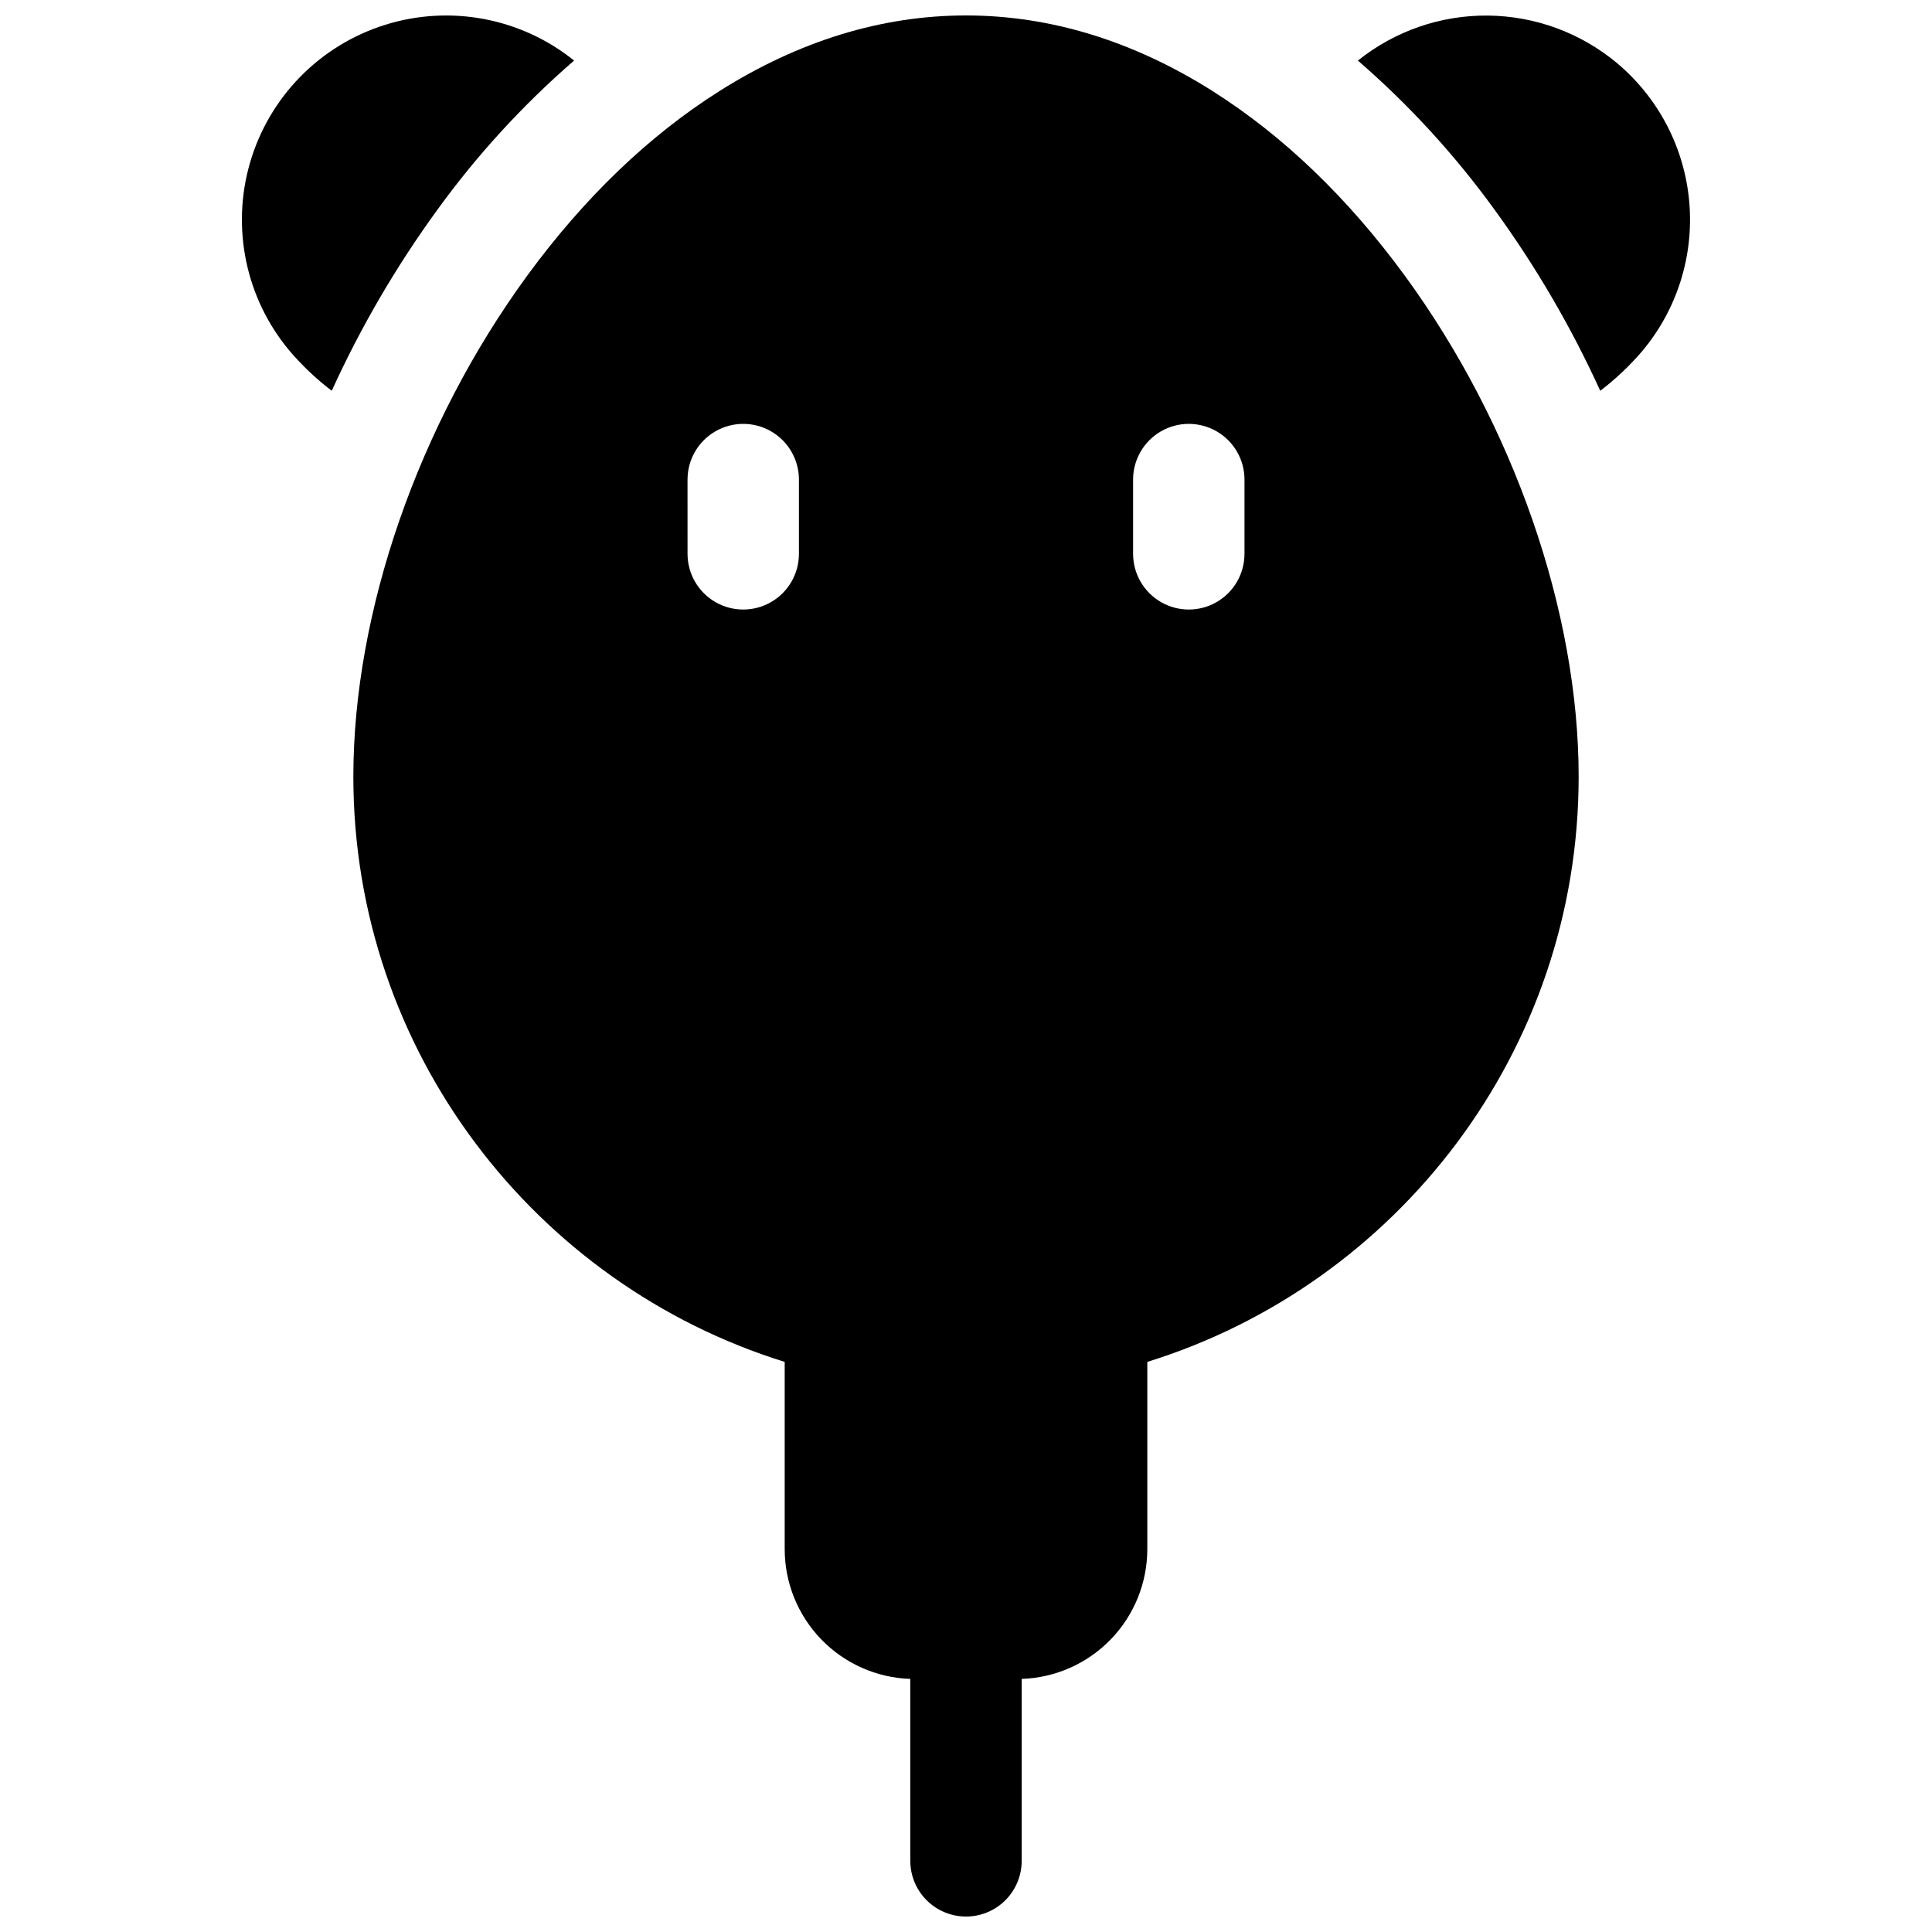
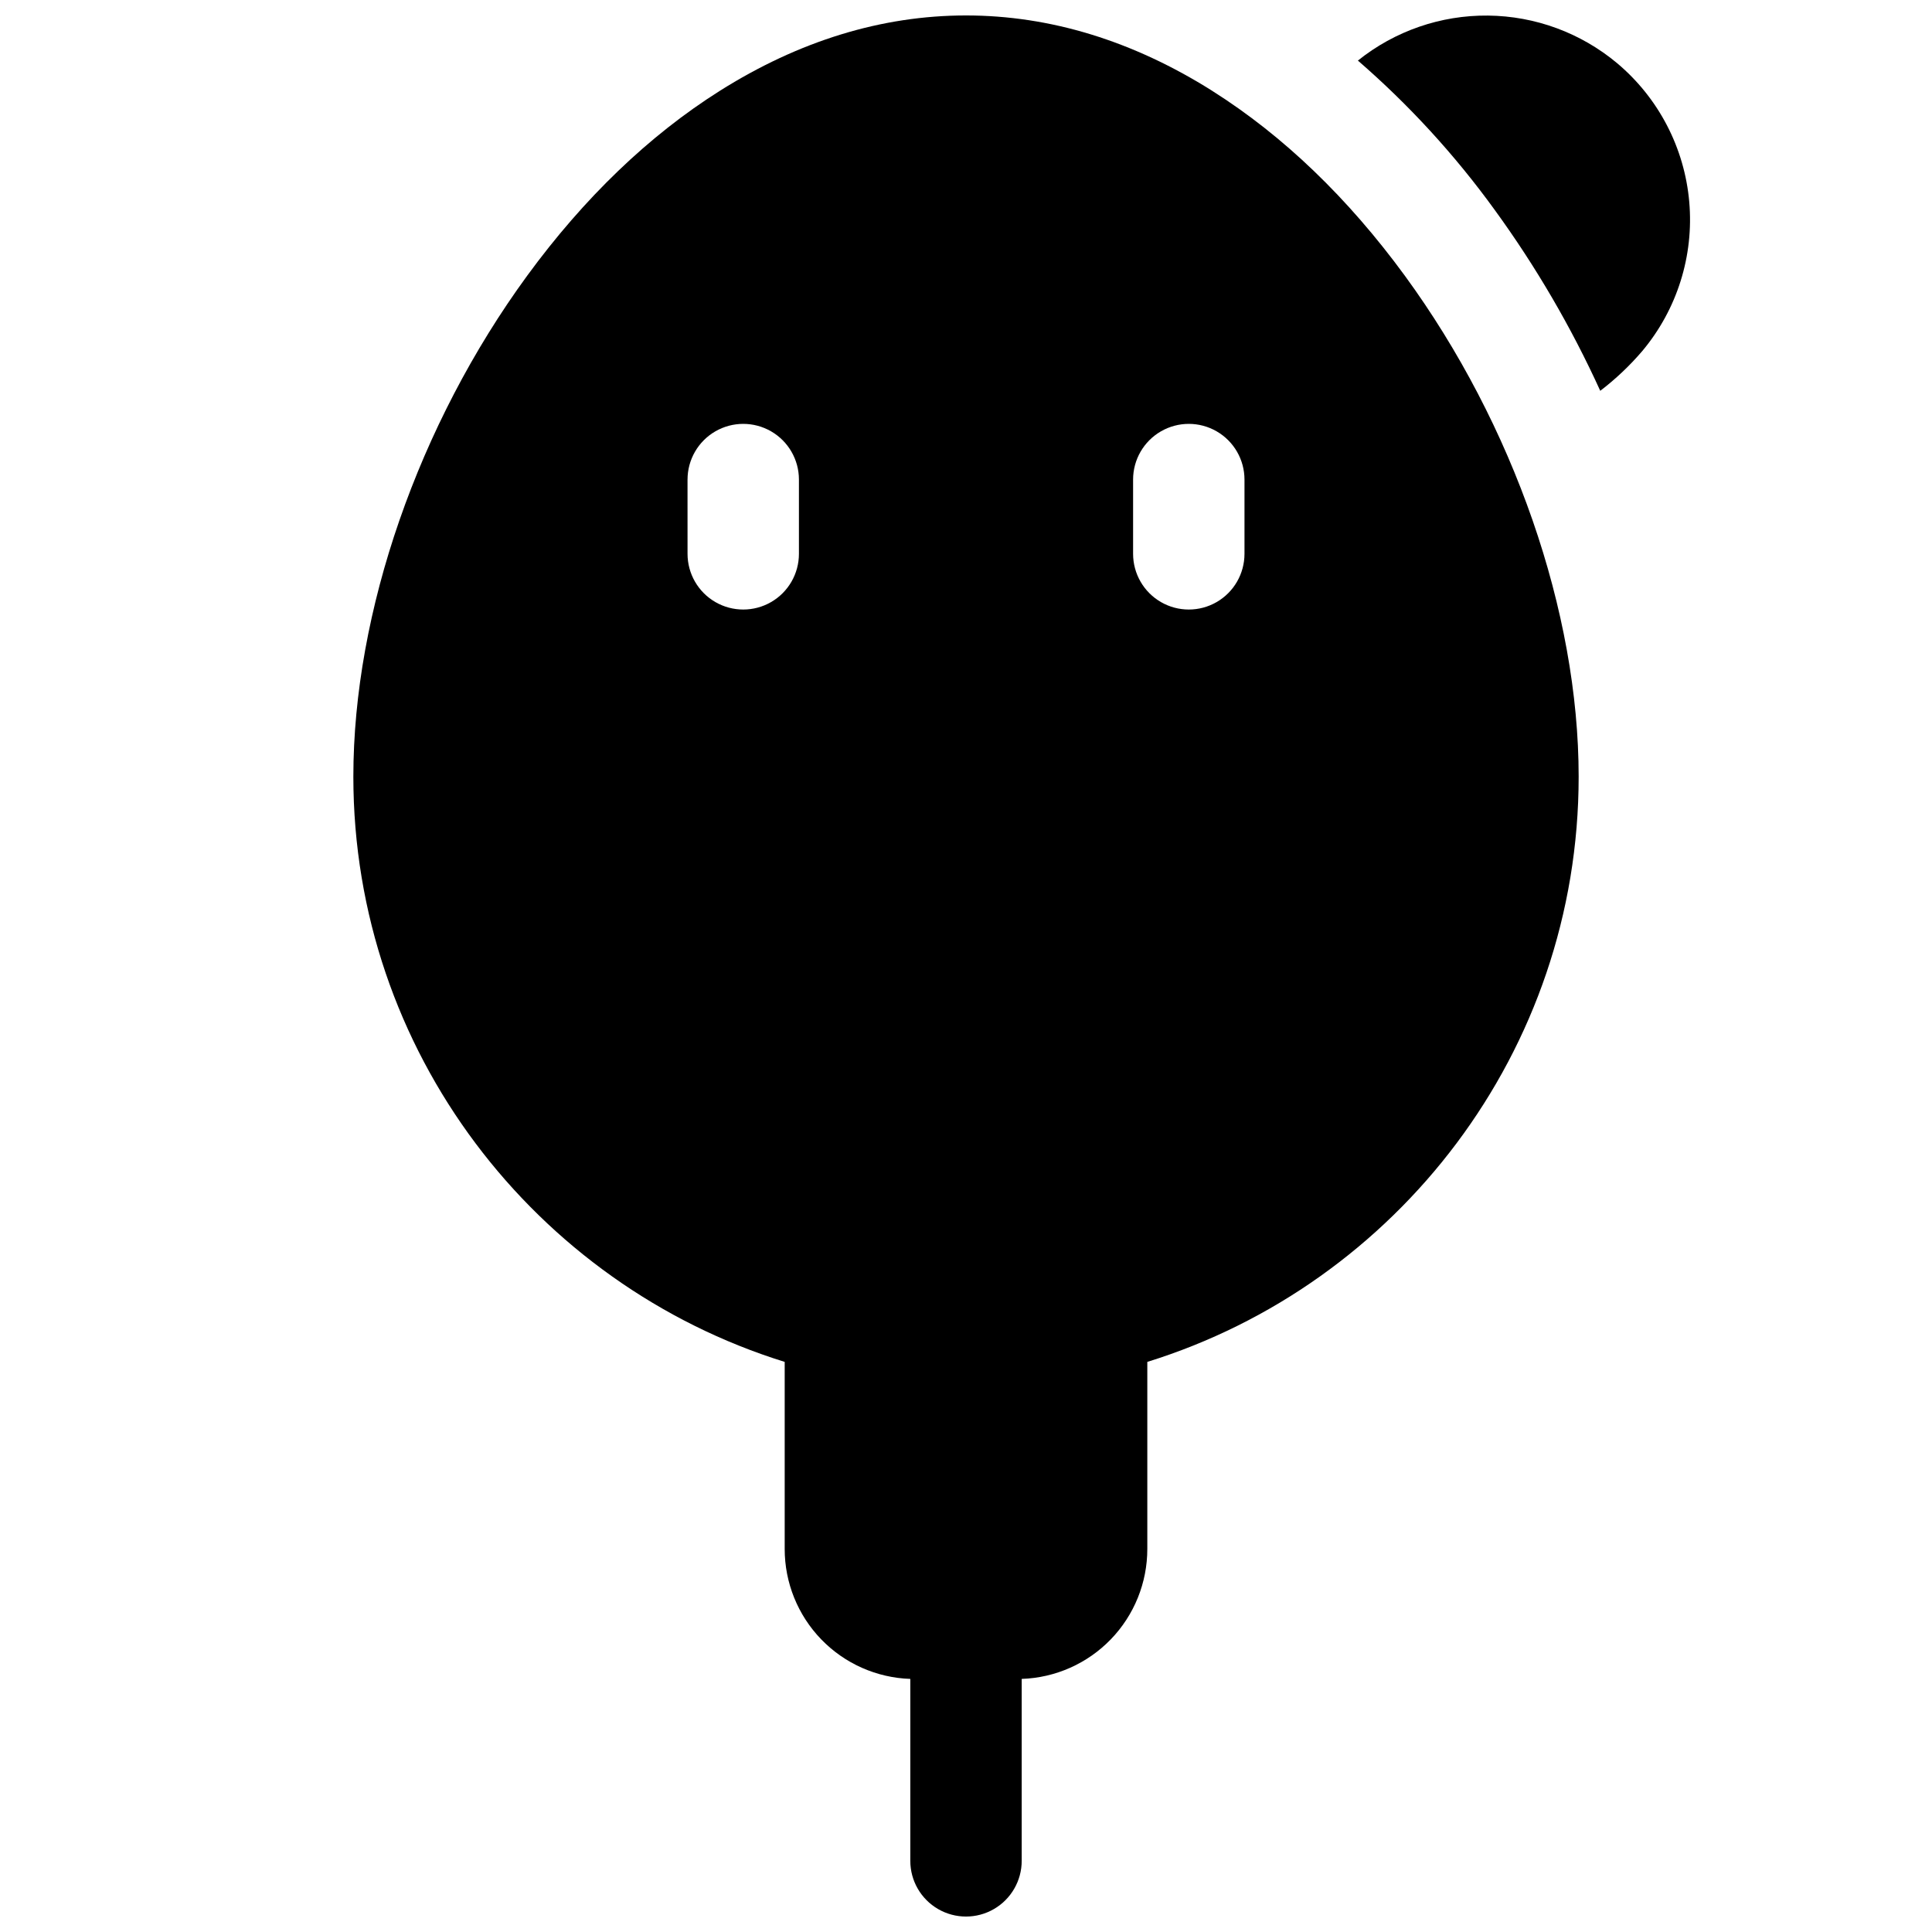
<svg xmlns="http://www.w3.org/2000/svg" width="800px" height="800px" version="1.1" viewBox="144 144 512 512">
  <defs>
    <clipPath id="c">
-       <path d="m208 148.09h89v99.906h-89z" />
-     </clipPath>
+       </clipPath>
    <clipPath id="b">
      <path d="m503 148.09h89v99.906h-89z" />
    </clipPath>
    <clipPath id="a">
      <path d="m237 148.09h326v503.81h-326z" />
    </clipPath>
  </defs>
  <g>
    <g clip-path="url(#c)">
-       <path d="m296.14 160.05c-14.09-11.328-32.902-14.875-50.148-9.449-17.246 5.422-30.645 19.098-35.715 36.453-5.066 17.352-1.137 36.09 10.48 49.945 3.336 3.906 7.074 7.449 11.156 10.566 7.688-16.875 17.055-32.934 27.965-47.93 10.527-14.547 22.695-27.828 36.262-39.586z" />
-     </g>
+       </g>
    <g clip-path="url(#b)">
      <path d="m572.57 160.76c-9.609-8.039-21.703-12.504-34.23-12.633s-24.711 4.086-34.484 11.926c13.566 11.758 25.734 25.039 36.262 39.586 10.91 14.996 20.277 31.055 27.965 47.93 4.082-3.117 7.824-6.66 11.16-10.566 9.207-11.004 13.676-25.207 12.426-39.5s-8.117-27.508-19.098-36.742z" />
    </g>
    <g clip-path="url(#a)">
      <path d="m465.34 168.13c-21.059-13.293-43.02-20.035-65.336-20.035s-44.281 6.742-65.336 20.035c-18.695 11.809-35.867 28.301-50.953 48.926-28.852 39.477-46.074 89.109-46.074 132.76 0 72.816 48.219 134.57 114.31 155.1v49.574c-0.004 8.938 3.465 17.527 9.676 23.953 6.215 6.426 14.68 10.188 23.613 10.484v48.219c0 5.273 2.812 10.145 7.379 12.781 4.566 2.637 10.195 2.637 14.762 0s7.379-7.508 7.379-12.781v-48.219c8.934-0.297 17.402-4.059 23.613-10.484 6.211-6.426 9.68-15.016 9.676-23.953v-49.574c66.145-20.527 114.31-82.285 114.31-155.1 0-43.648-17.219-93.285-46.07-132.76-15.086-20.621-32.227-37.086-50.953-48.922zm-21.059 102.96c0-5.273 2.816-10.145 7.383-12.781s10.191-2.637 14.758 0c4.566 2.637 7.379 7.508 7.379 12.781v19.68c0 5.273-2.812 10.148-7.379 12.785-4.566 2.637-10.191 2.637-14.758 0-4.566-2.637-7.383-7.512-7.383-12.785zm-118.08 0h0.004c0-5.273 2.812-10.145 7.379-12.781s10.195-2.637 14.762 0 7.379 7.508 7.379 12.781v19.68c0 5.273-2.812 10.148-7.379 12.785-4.566 2.637-10.195 2.637-14.762 0-4.566-2.637-7.379-7.512-7.379-12.785z" />
    </g>
  </g>
</svg>